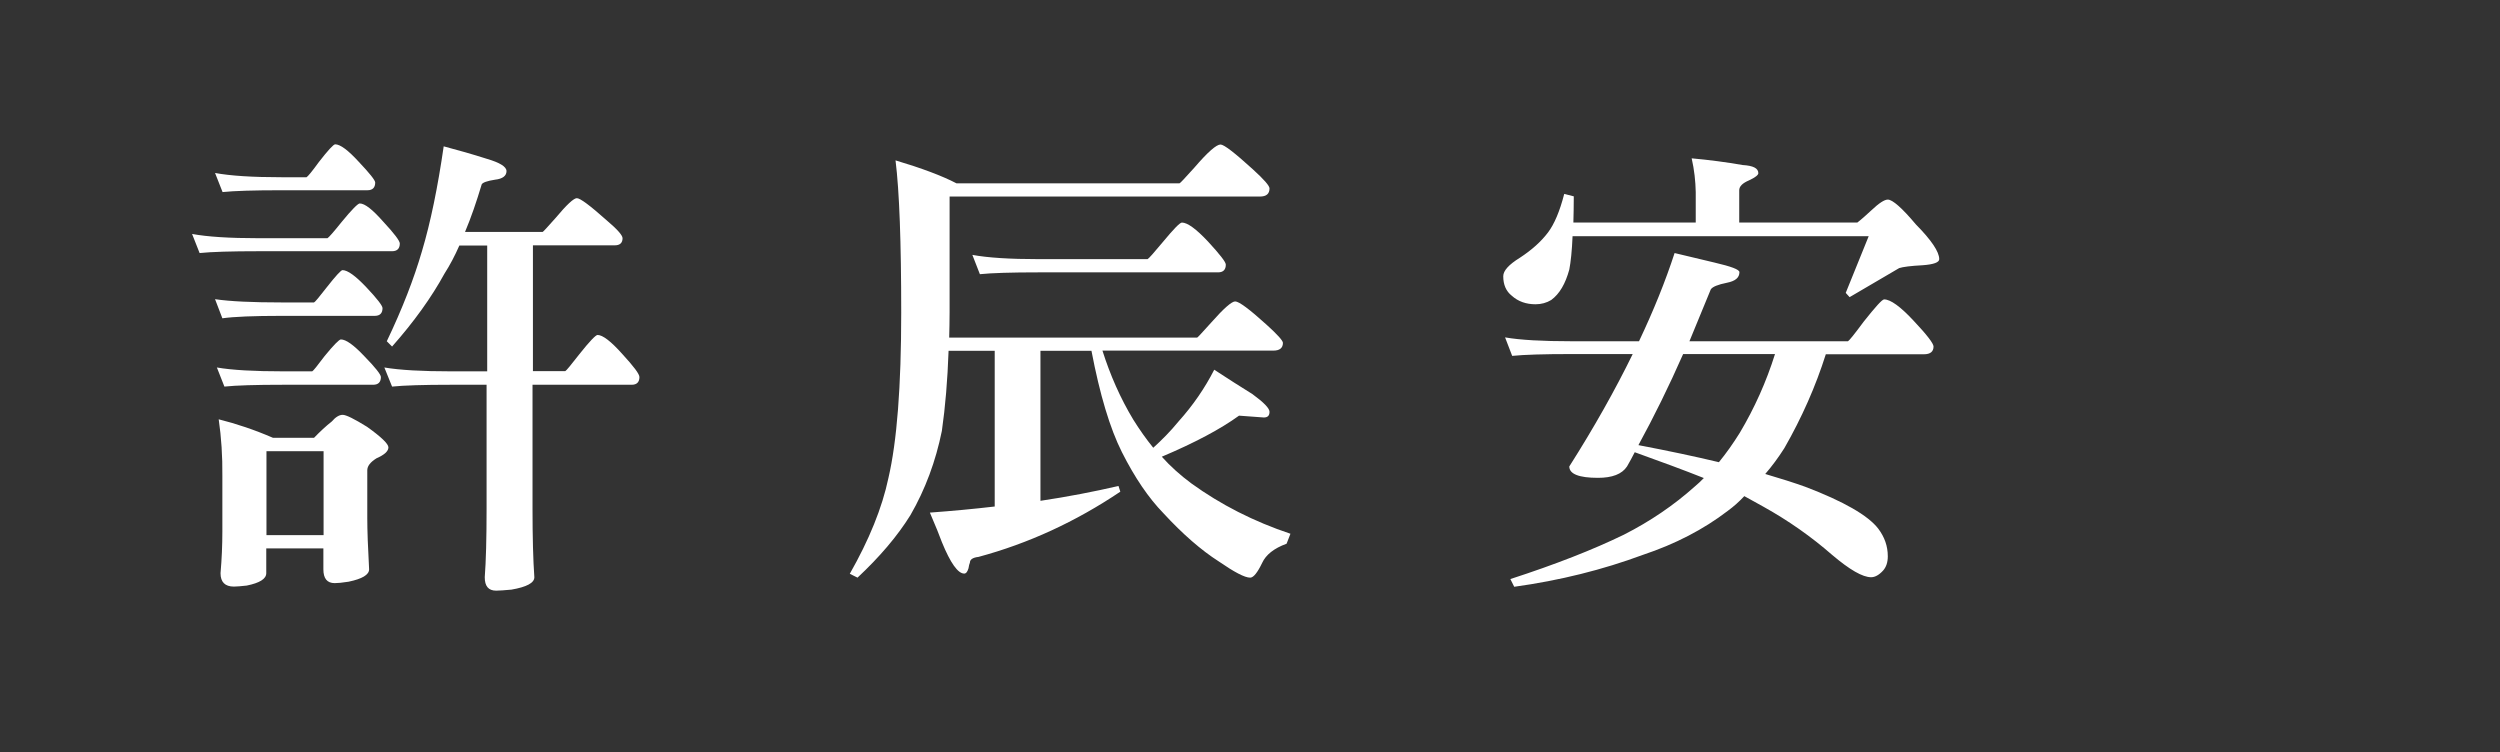
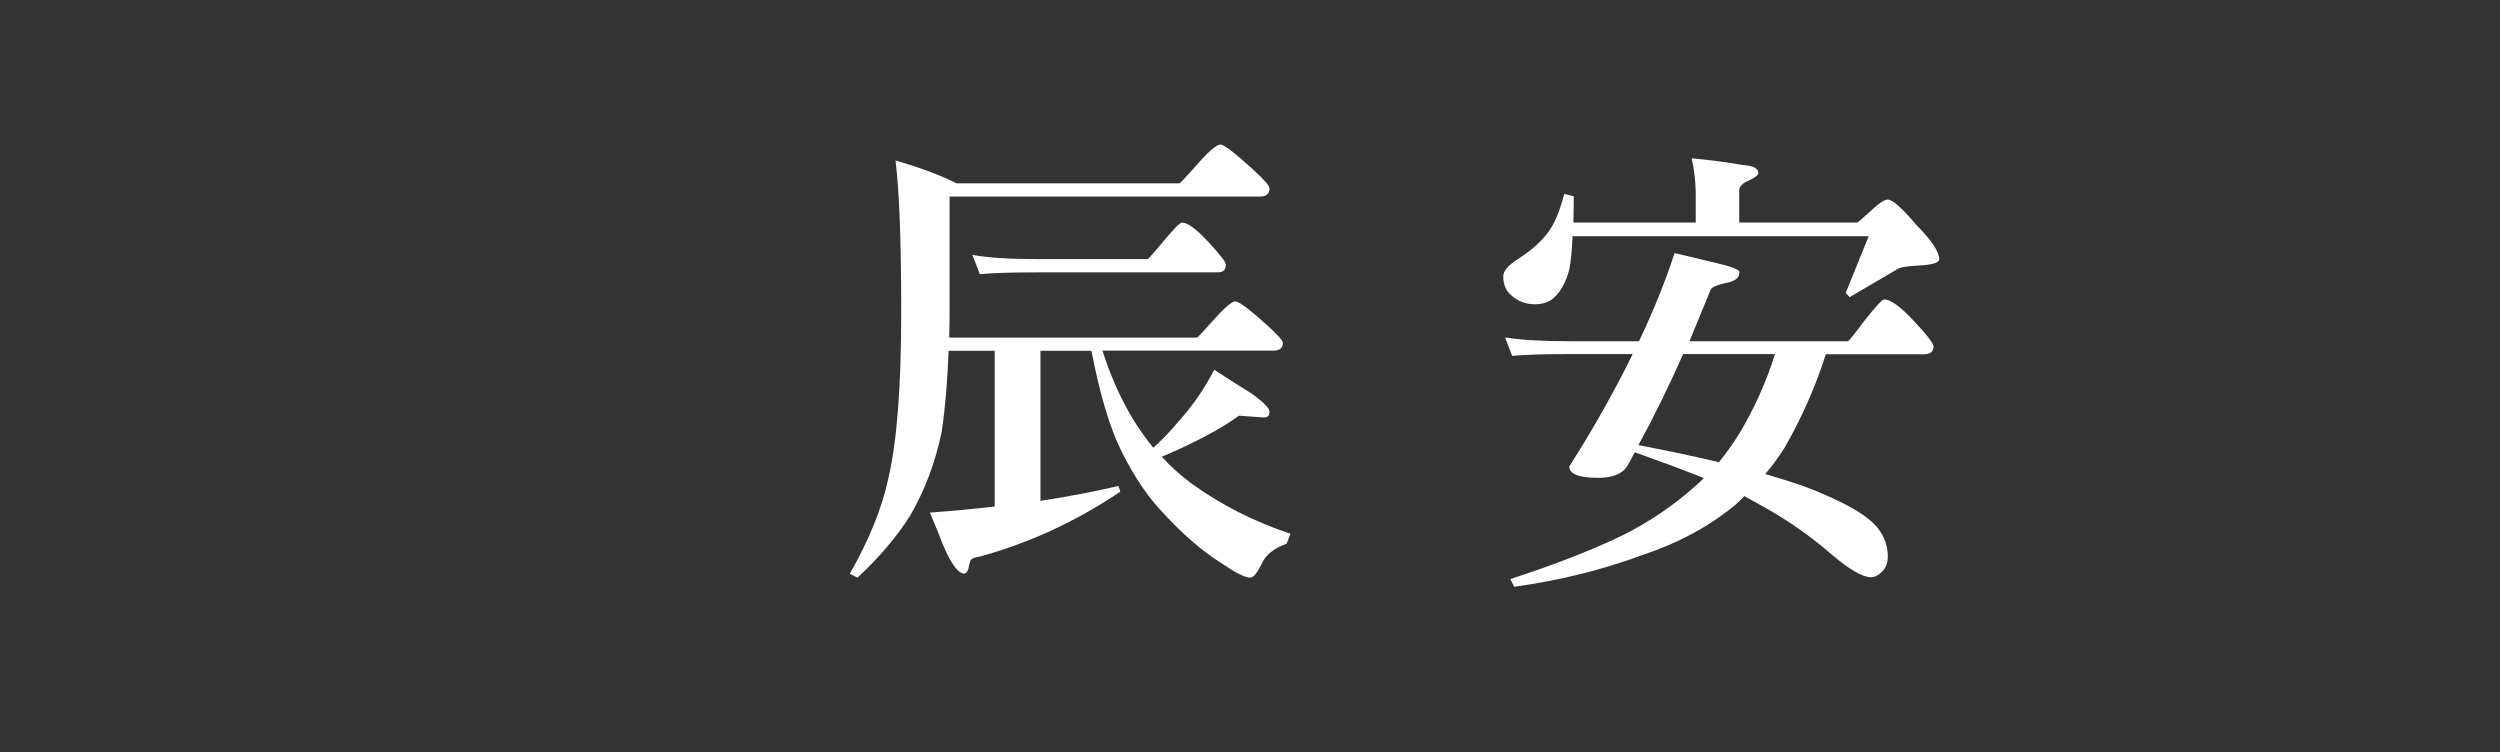
<svg xmlns="http://www.w3.org/2000/svg" version="1.1" id="圖層_1" x="0px" y="0px" viewBox="0 0 123 37" style="enable-background:new 0 0 123 37;" xml:space="preserve">
  <rect x="0" y="0" width="123" height="37" fill="#333333" stroke="none" />
  <style type="text/css">

	.st0{fill:none;}

	.st1{enable-background:new    ;}

	.st2{fill:#FFFFFF;}

</style>
  <rect x="106.08" y="-31.05" class="st0" width="0" height="21" />
  <g class="st1">
-     <path class="st2" d="M9.45,11.51c0.75,0.14,1.84,0.21,3.28,0.21h3.38c0.06-0.03,0.3-0.3,0.7-0.8c0.5-0.61,0.8-0.91,0.89-0.91    c0.25,0,0.63,0.3,1.15,0.89c0.55,0.59,0.82,0.95,0.82,1.08c0,0.25-0.13,0.38-0.38,0.38h-6.56c-1.36,0-2.33,0.03-2.91,0.09    L9.45,11.51z M10.58,8.51c0.75,0.14,1.84,0.21,3.28,0.21h1.22c0.06-0.03,0.27-0.28,0.61-0.75c0.45-0.58,0.72-0.87,0.8-0.87    c0.25,0,0.64,0.29,1.17,0.87c0.53,0.56,0.8,0.9,0.8,1.01c0,0.25-0.13,0.38-0.38,0.38h-4.22c-1.38,0-2.34,0.03-2.91,0.09L10.58,8.51    z M10.58,14.72c0.75,0.11,1.84,0.16,3.28,0.16h1.59c0.05-0.02,0.26-0.27,0.63-0.75c0.44-0.56,0.7-0.84,0.77-0.84    c0.25,0,0.64,0.28,1.17,0.84s0.8,0.91,0.8,1.03c0,0.25-0.13,0.38-0.38,0.38h-4.59c-1.38,0-2.34,0.04-2.91,0.12L10.58,14.72z     M10.67,18.08c0.75,0.13,1.84,0.19,3.28,0.19h1.41c0.05-0.02,0.25-0.27,0.61-0.75c0.45-0.55,0.72-0.82,0.8-0.82    c0.25,0,0.63,0.27,1.15,0.82c0.55,0.56,0.82,0.91,0.82,1.03c0,0.25-0.13,0.38-0.38,0.38h-4.41c-1.38,0-2.34,0.03-2.91,0.09    L10.67,18.08z M10.76,20.63c0.88,0.22,1.77,0.52,2.67,0.91h2.02c0.3-0.31,0.59-0.58,0.87-0.8c0.19-0.22,0.37-0.33,0.54-0.33    s0.57,0.2,1.2,0.59c0.7,0.5,1.05,0.84,1.05,1.01c0,0.19-0.2,0.37-0.59,0.54c-0.3,0.19-0.45,0.38-0.45,0.59v2.34    c0,0.61,0.03,1.45,0.09,2.53c0,0.27-0.34,0.47-1.01,0.61c-0.31,0.05-0.54,0.07-0.68,0.07c-0.38,0-0.56-0.23-0.56-0.68v-1.03h-2.81    v1.22c0,0.28-0.32,0.48-0.96,0.61c-0.28,0.03-0.49,0.05-0.63,0.05c-0.44,0-0.66-0.22-0.66-0.66c0.06-0.69,0.09-1.38,0.09-2.06    v-2.72C10.95,22.45,10.89,21.52,10.76,20.63z M13.11,26.33h2.81V22.2h-2.81V26.33z M21.83,7.2c0.72,0.19,1.42,0.39,2.11,0.61    C24.59,8,24.92,8.2,24.92,8.42c0,0.23-0.19,0.38-0.56,0.42c-0.39,0.06-0.61,0.14-0.66,0.23c-0.25,0.84-0.52,1.63-0.82,2.34h3.82    c0.02,0,0.23-0.23,0.63-0.68c0.55-0.66,0.9-0.98,1.05-0.98c0.17,0,0.66,0.37,1.48,1.1c0.52,0.44,0.77,0.73,0.77,0.87    c0,0.23-0.13,0.35-0.38,0.35h-4.03v6.19h1.59c0.05-0.02,0.28-0.3,0.7-0.84c0.5-0.63,0.8-0.94,0.89-0.94c0.25,0,0.66,0.31,1.22,0.94    c0.56,0.61,0.84,0.98,0.84,1.13c0,0.25-0.13,0.38-0.38,0.38h-4.88v6.09c0,1.41,0.03,2.53,0.09,3.38c0,0.28-0.38,0.48-1.13,0.61    c-0.34,0.03-0.59,0.05-0.75,0.05c-0.38,0-0.56-0.22-0.56-0.66c0.06-0.78,0.09-1.91,0.09-3.38v-6.09H22.2    c-1.36,0-2.33,0.03-2.91,0.09l-0.38-0.94c0.77,0.13,1.86,0.19,3.28,0.19h1.78v-6.19H22.6c-0.22,0.5-0.46,0.96-0.73,1.38    c-0.64,1.17-1.5,2.37-2.58,3.59l-0.26-0.26c0.77-1.61,1.34-3.09,1.73-4.43C21.19,10.92,21.54,9.2,21.83,7.2z" />
    <path class="st2" d="M60.05,7.11c0.17,0,0.7,0.41,1.59,1.22c0.55,0.5,0.82,0.81,0.82,0.94c0,0.27-0.16,0.4-0.47,0.4H46.72v5.7    c0,0.42-0.01,0.84-0.02,1.24H58.9c0.02,0,0.25-0.25,0.7-0.75c0.61-0.69,1-1.03,1.17-1.03c0.19,0,0.7,0.38,1.55,1.15    c0.53,0.48,0.8,0.78,0.8,0.89c0,0.25-0.16,0.38-0.47,0.38h-8.41c0.38,1.2,0.88,2.34,1.52,3.4c0.3,0.48,0.63,0.95,0.98,1.38    c0.42-0.38,0.84-0.8,1.24-1.29c0.72-0.8,1.3-1.65,1.76-2.55c0.67,0.44,1.3,0.84,1.88,1.2c0.56,0.41,0.84,0.7,0.84,0.87    c0,0.19-0.09,0.28-0.28,0.28l-1.22-0.09c-0.91,0.66-2.17,1.33-3.8,2.02c0.42,0.47,0.91,0.91,1.45,1.31    c1.45,1.05,3.08,1.88,4.88,2.48l-0.19,0.49c-0.63,0.23-1.02,0.55-1.2,0.94c-0.23,0.48-0.43,0.73-0.59,0.73    c-0.27,0-0.78-0.27-1.55-0.8c-0.86-0.55-1.77-1.34-2.72-2.37c-0.73-0.75-1.41-1.75-2.04-3c-0.59-1.17-1.09-2.84-1.5-4.99h-2.51    v7.38c1.34-0.2,2.63-0.45,3.84-0.73l0.09,0.28c-2.2,1.48-4.53,2.55-6.98,3.21c-0.28,0.03-0.42,0.13-0.42,0.28    c-0.03,0.06-0.05,0.16-0.07,0.28c-0.05,0.17-0.12,0.26-0.21,0.26c-0.31,0-0.68-0.52-1.1-1.55c-0.11-0.3-0.3-0.78-0.59-1.45    c1.09-0.08,2.16-0.18,3.19-0.3v-7.66h-2.27c-0.05,1.44-0.16,2.75-0.33,3.94c-0.3,1.48-0.81,2.87-1.55,4.15    c-0.64,1.03-1.51,2.05-2.6,3.07l-0.38-0.19c0.95-1.67,1.59-3.24,1.9-4.71c0.42-1.8,0.63-4.51,0.63-8.13c0-3.47-0.09-5.97-0.28-7.5    c1.27,0.38,2.27,0.75,3,1.13h10.97c0.03,0,0.27-0.26,0.73-0.77C59.43,7.47,59.85,7.11,60.05,7.11z M47.84,12.54    c0.75,0.14,1.84,0.21,3.28,0.21h5.34c0.06-0.03,0.31-0.31,0.75-0.84c0.53-0.64,0.84-0.96,0.94-0.96c0.27,0,0.7,0.31,1.29,0.94    c0.58,0.63,0.87,1,0.87,1.13c0,0.25-0.13,0.38-0.38,0.38h-8.81c-1.36,0-2.33,0.03-2.91,0.09L47.84,12.54z" />
    <path class="st2" d="M83.23,7.79c0.88,0.08,1.71,0.19,2.51,0.33c0.52,0.03,0.77,0.16,0.77,0.4c0,0.09-0.15,0.21-0.45,0.35    c-0.33,0.14-0.49,0.3-0.49,0.49v1.59h5.81c0.22-0.17,0.45-0.38,0.7-0.61c0.36-0.34,0.63-0.52,0.8-0.52c0.23,0,0.7,0.41,1.38,1.22    c0.77,0.78,1.15,1.35,1.15,1.71c0,0.16-0.27,0.26-0.82,0.3c-0.58,0.03-0.96,0.08-1.15,0.14l-2.44,1.43l-0.19-0.21l1.13-2.79H77.37    c-0.03,0.73-0.09,1.28-0.16,1.64c-0.19,0.7-0.48,1.2-0.89,1.5c-0.23,0.14-0.49,0.21-0.77,0.21c-0.47,0-0.86-0.14-1.17-0.42    c-0.28-0.22-0.42-0.54-0.42-0.96c0-0.27,0.27-0.57,0.82-0.91c0.58-0.38,1.04-0.79,1.38-1.24c0.31-0.41,0.58-1.04,0.8-1.9l0.47,0.12    c0,0.47-0.01,0.9-0.02,1.29h6.02v-1.5C83.42,8.92,83.36,8.36,83.23,7.79z M82.39,12.45c0.48,0.11,1.14,0.27,1.97,0.47    c0.81,0.19,1.22,0.34,1.22,0.47c0,0.27-0.2,0.44-0.61,0.52c-0.45,0.09-0.72,0.2-0.8,0.33c-0.36,0.88-0.71,1.73-1.05,2.55h7.8    c0.06-0.03,0.32-0.35,0.77-0.96c0.58-0.73,0.91-1.1,1.01-1.1c0.31,0,0.8,0.35,1.45,1.05c0.66,0.7,0.98,1.12,0.98,1.27    c0,0.25-0.16,0.38-0.47,0.38h-4.83c-0.5,1.58-1.18,3.12-2.04,4.62c-0.3,0.47-0.61,0.89-0.94,1.27c0.75,0.22,1.41,0.43,1.97,0.63    c1.89,0.72,3.09,1.41,3.59,2.06c0.31,0.41,0.47,0.86,0.47,1.36c0,0.3-0.08,0.53-0.23,0.7c-0.2,0.22-0.4,0.33-0.59,0.33    c-0.42,0-1.06-0.37-1.92-1.1c-1.02-0.89-2.14-1.68-3.38-2.37c-0.28-0.16-0.59-0.33-0.94-0.52c-0.25,0.27-0.52,0.51-0.82,0.73    c-1.19,0.91-2.58,1.63-4.17,2.16c-1.97,0.73-4.08,1.26-6.33,1.57l-0.19-0.38c2.22-0.72,4.08-1.45,5.58-2.18    c1.3-0.66,2.46-1.45,3.49-2.37c0.16-0.13,0.3-0.27,0.45-0.42c-0.98-0.39-2.12-0.81-3.4-1.27c-0.13,0.25-0.25,0.48-0.38,0.7    c-0.25,0.38-0.73,0.56-1.43,0.56c-0.94,0-1.41-0.19-1.41-0.56c1.22-1.92,2.26-3.77,3.12-5.53h-3.02c-1.36,0-2.33,0.03-2.91,0.09    l-0.35-0.91c0.75,0.13,1.84,0.19,3.26,0.19h3.33C81.36,15.27,81.94,13.83,82.39,12.45z M87.33,17.42h-4.52    c-0.7,1.59-1.44,3.09-2.2,4.48c1.47,0.28,2.79,0.56,3.96,0.84c0.36-0.44,0.7-0.92,1.03-1.45C86.32,20.08,86.9,18.79,87.33,17.42z" />
  </g>
</svg>